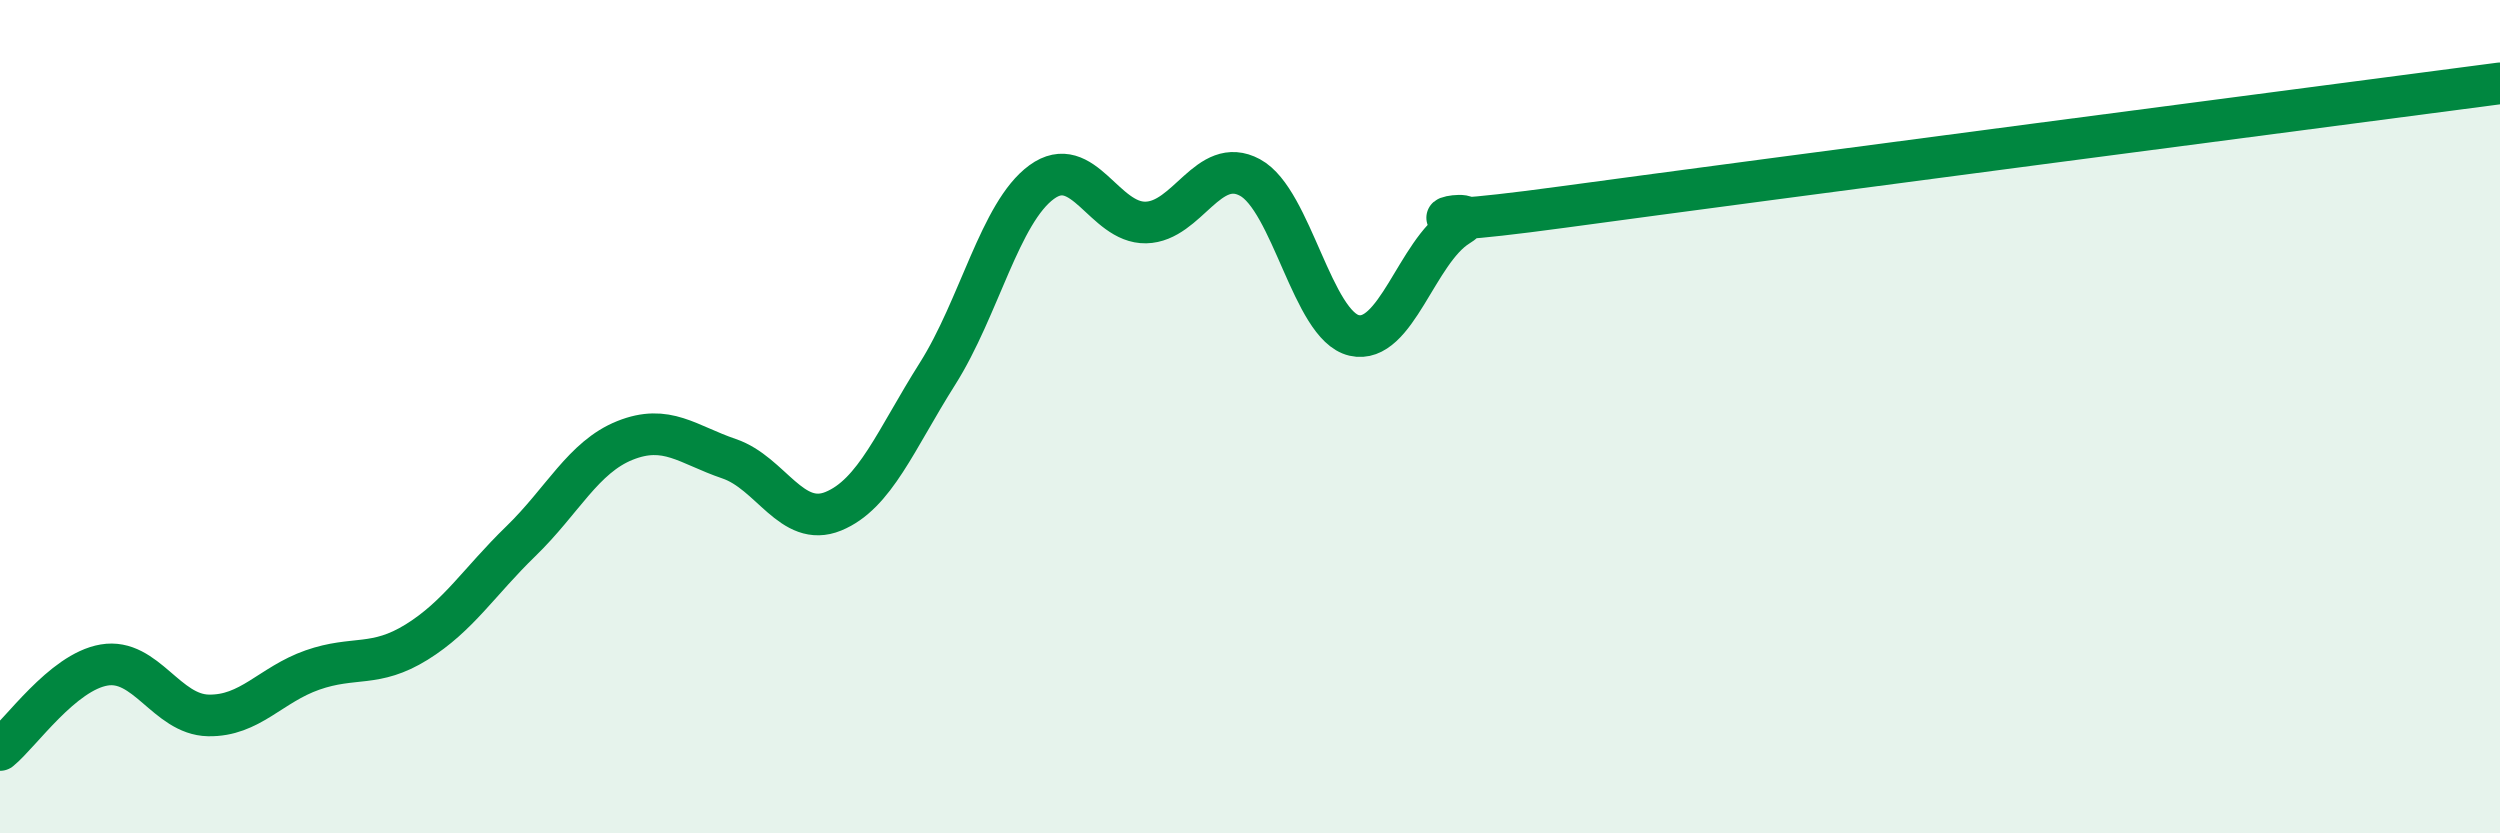
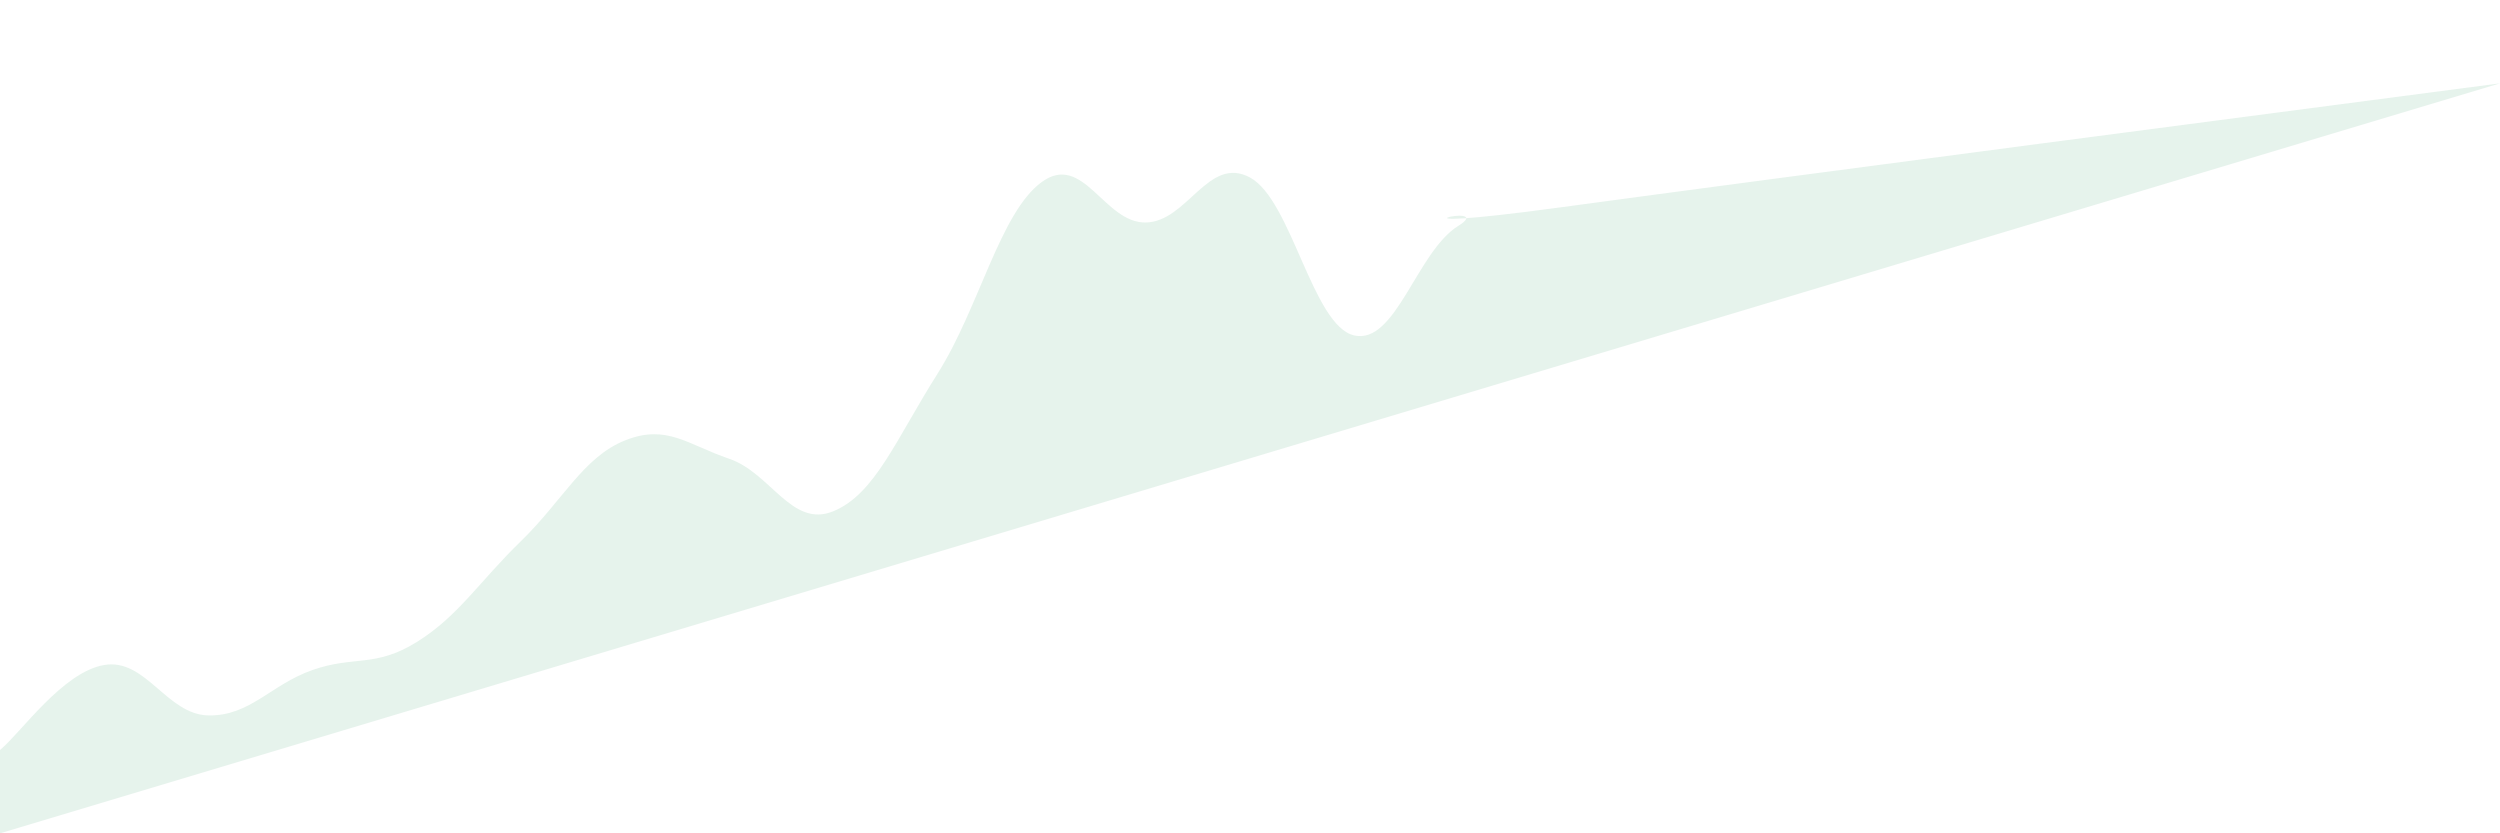
<svg xmlns="http://www.w3.org/2000/svg" width="60" height="20" viewBox="0 0 60 20">
-   <path d="M 0,18 C 0.5,17.59 1.5,16.13 2.5,15.96 C 3.5,15.79 4,17.15 5,17.17 C 6,17.19 6.5,16.43 7.5,16.08 C 8.5,15.73 9,16.03 10,15.41 C 11,14.79 11.5,13.96 12.5,12.99 C 13.5,12.02 14,10.97 15,10.57 C 16,10.17 16.5,10.67 17.5,11.01 C 18.5,11.35 19,12.68 20,12.27 C 21,11.86 21.5,10.55 22.5,8.97 C 23.5,7.39 24,5.1 25,4.37 C 26,3.64 26.5,5.36 27.5,5.34 C 28.5,5.32 29,3.72 30,4.26 C 31,4.8 31.5,7.82 32.5,8.05 C 33.5,8.28 34,6.04 35,5.42 C 36,4.8 32.5,5.65 37.5,4.97 C 42.5,4.29 55.5,2.59 60,2L60 20L0 20Z" fill="#008740" opacity="0.1" stroke-linecap="round" stroke-linejoin="round" />
-   <path d="M 0,18 C 0.5,17.59 1.5,16.13 2.5,15.96 C 3.5,15.79 4,17.15 5,17.17 C 6,17.19 6.5,16.43 7.5,16.08 C 8.5,15.73 9,16.03 10,15.41 C 11,14.79 11.5,13.96 12.5,12.99 C 13.5,12.02 14,10.97 15,10.57 C 16,10.17 16.5,10.67 17.5,11.01 C 18.5,11.35 19,12.68 20,12.27 C 21,11.86 21.5,10.55 22.5,8.97 C 23.5,7.39 24,5.1 25,4.37 C 26,3.64 26.5,5.36 27.5,5.34 C 28.5,5.32 29,3.72 30,4.26 C 31,4.8 31.5,7.82 32.5,8.05 C 33.5,8.28 34,6.04 35,5.42 C 36,4.8 32.5,5.65 37.5,4.97 C 42.5,4.29 55.5,2.59 60,2" stroke="#008740" stroke-width="1" fill="none" stroke-linecap="round" stroke-linejoin="round" />
+   <path d="M 0,18 C 0.5,17.59 1.5,16.13 2.5,15.96 C 3.5,15.79 4,17.15 5,17.17 C 6,17.19 6.5,16.43 7.5,16.08 C 8.5,15.73 9,16.03 10,15.41 C 11,14.79 11.5,13.96 12.5,12.99 C 13.5,12.02 14,10.97 15,10.57 C 16,10.17 16.5,10.67 17.5,11.01 C 18.5,11.35 19,12.68 20,12.27 C 21,11.86 21.5,10.55 22.5,8.97 C 23.5,7.39 24,5.1 25,4.37 C 26,3.64 26.5,5.36 27.5,5.34 C 28.5,5.32 29,3.72 30,4.26 C 31,4.8 31.5,7.82 32.5,8.05 C 33.5,8.28 34,6.04 35,5.42 C 36,4.8 32.5,5.65 37.5,4.97 C 42.5,4.29 55.5,2.59 60,2L0 20Z" fill="#008740" opacity="0.1" stroke-linecap="round" stroke-linejoin="round" />
</svg>